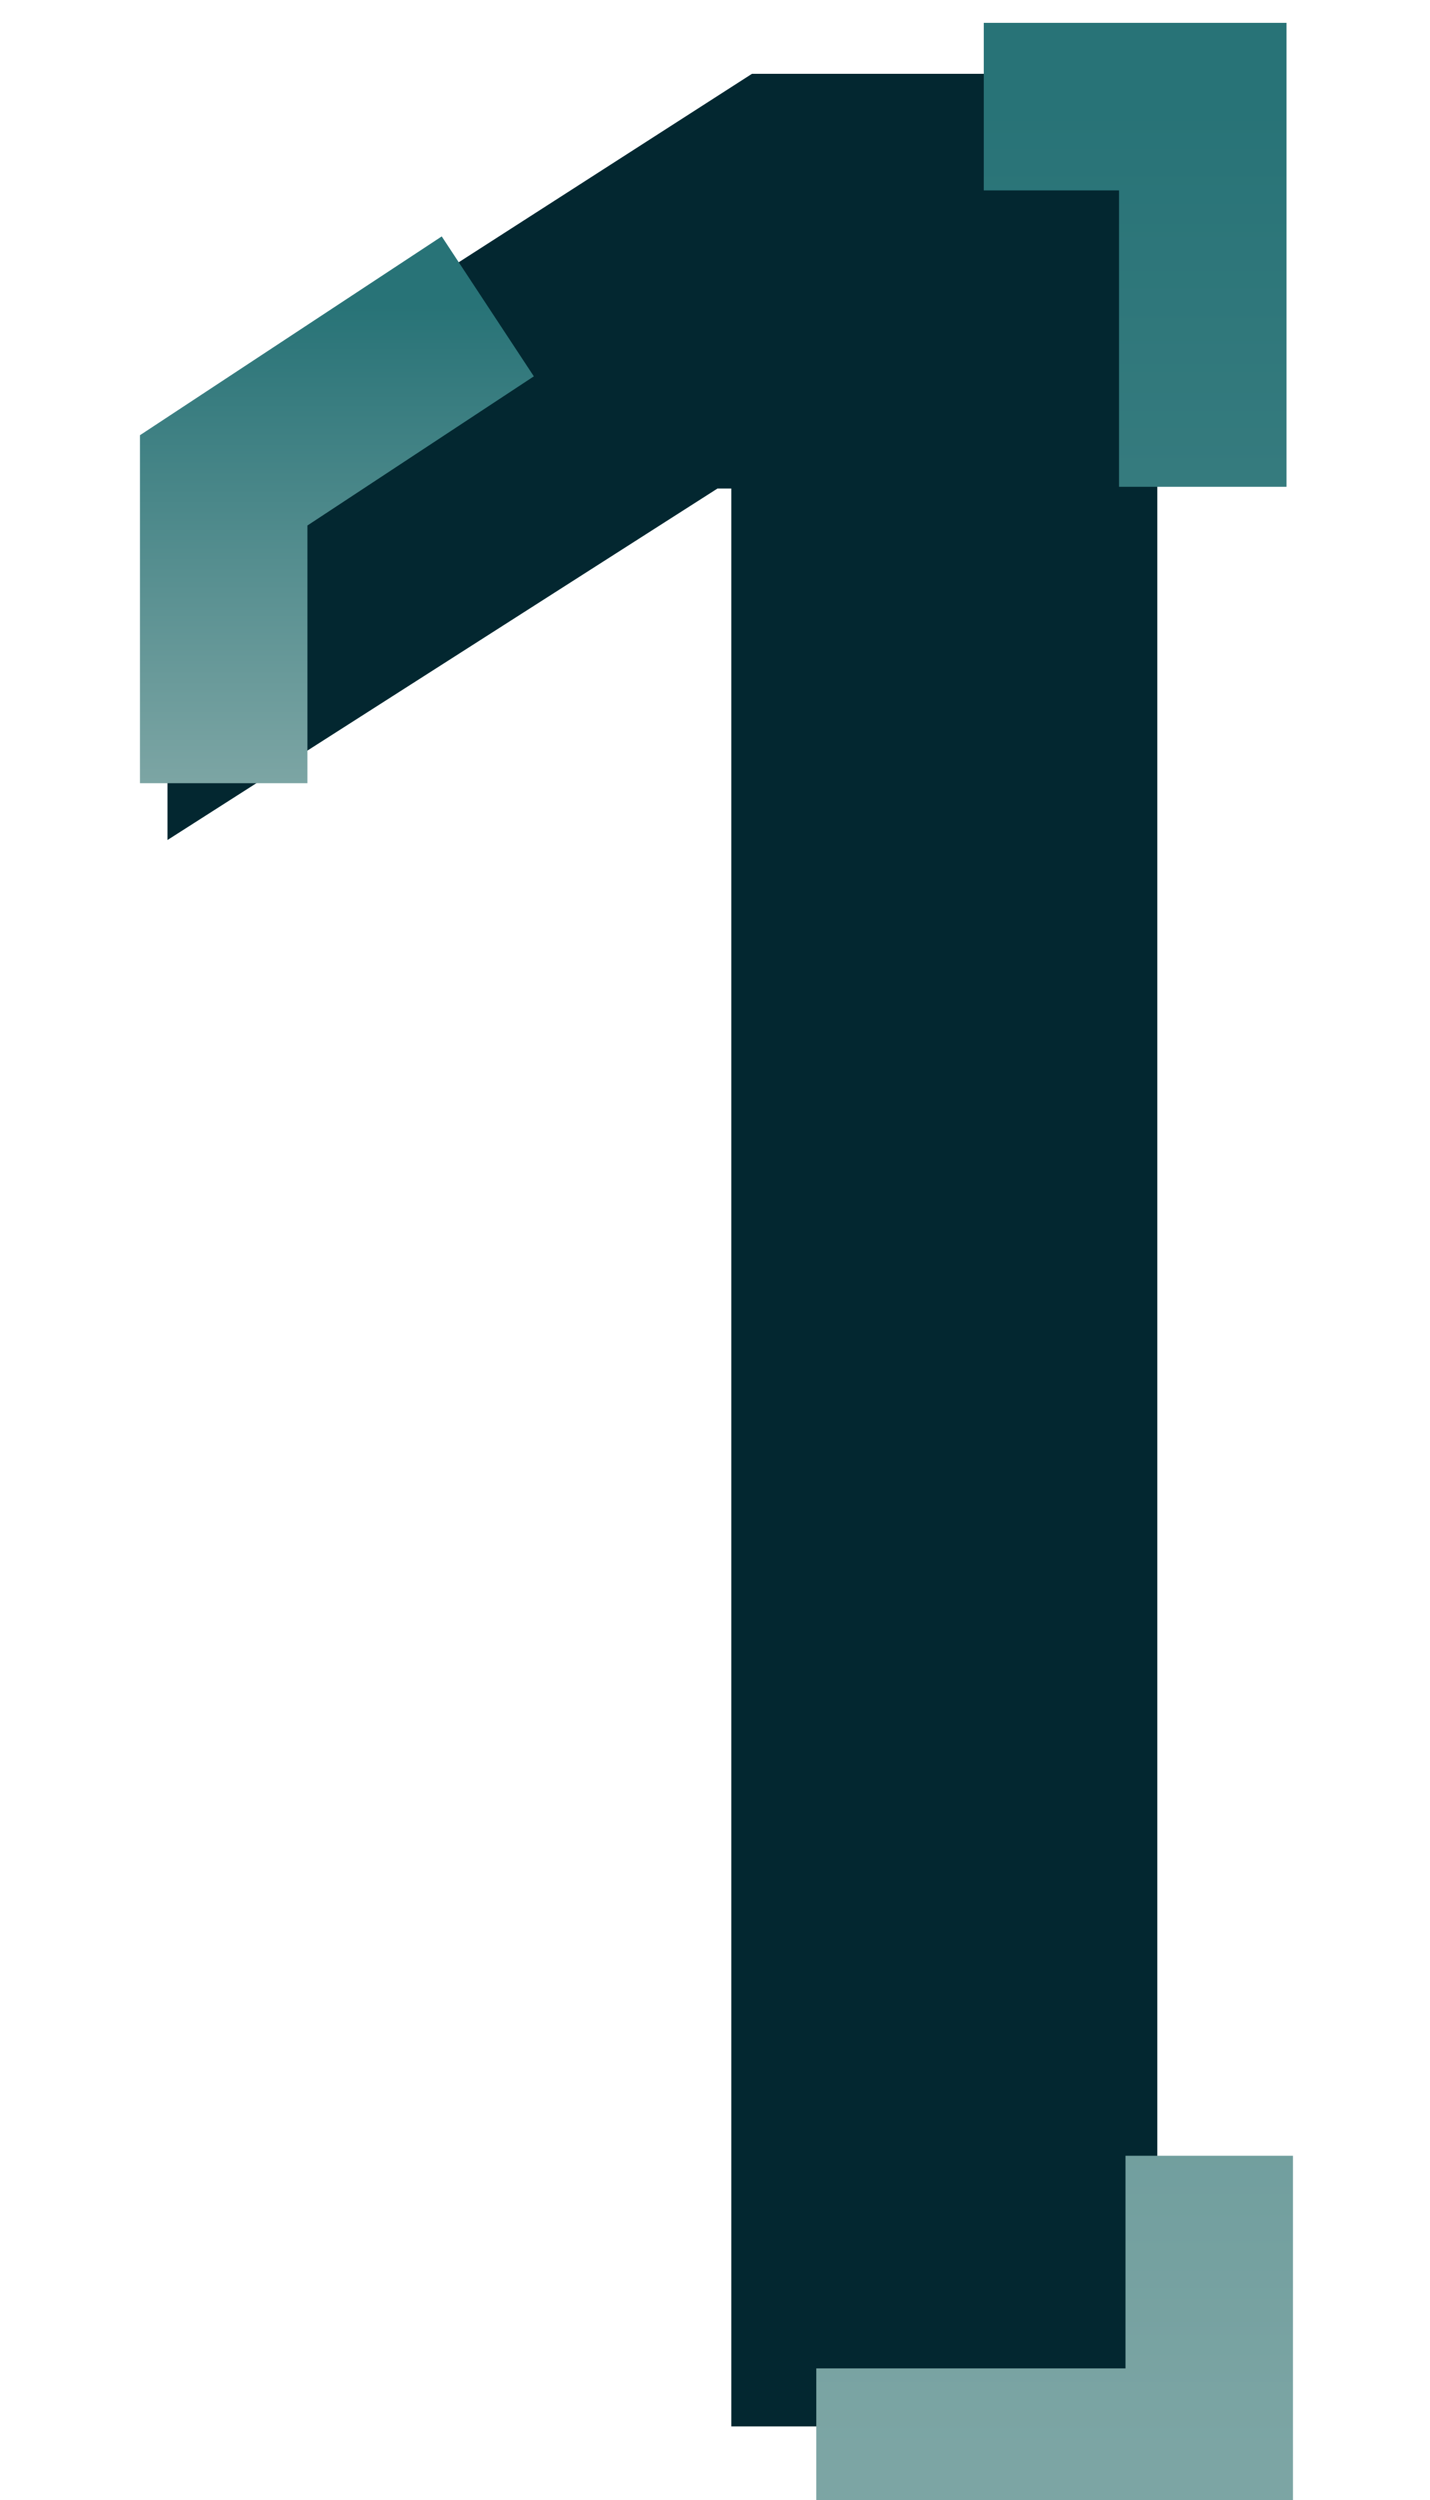
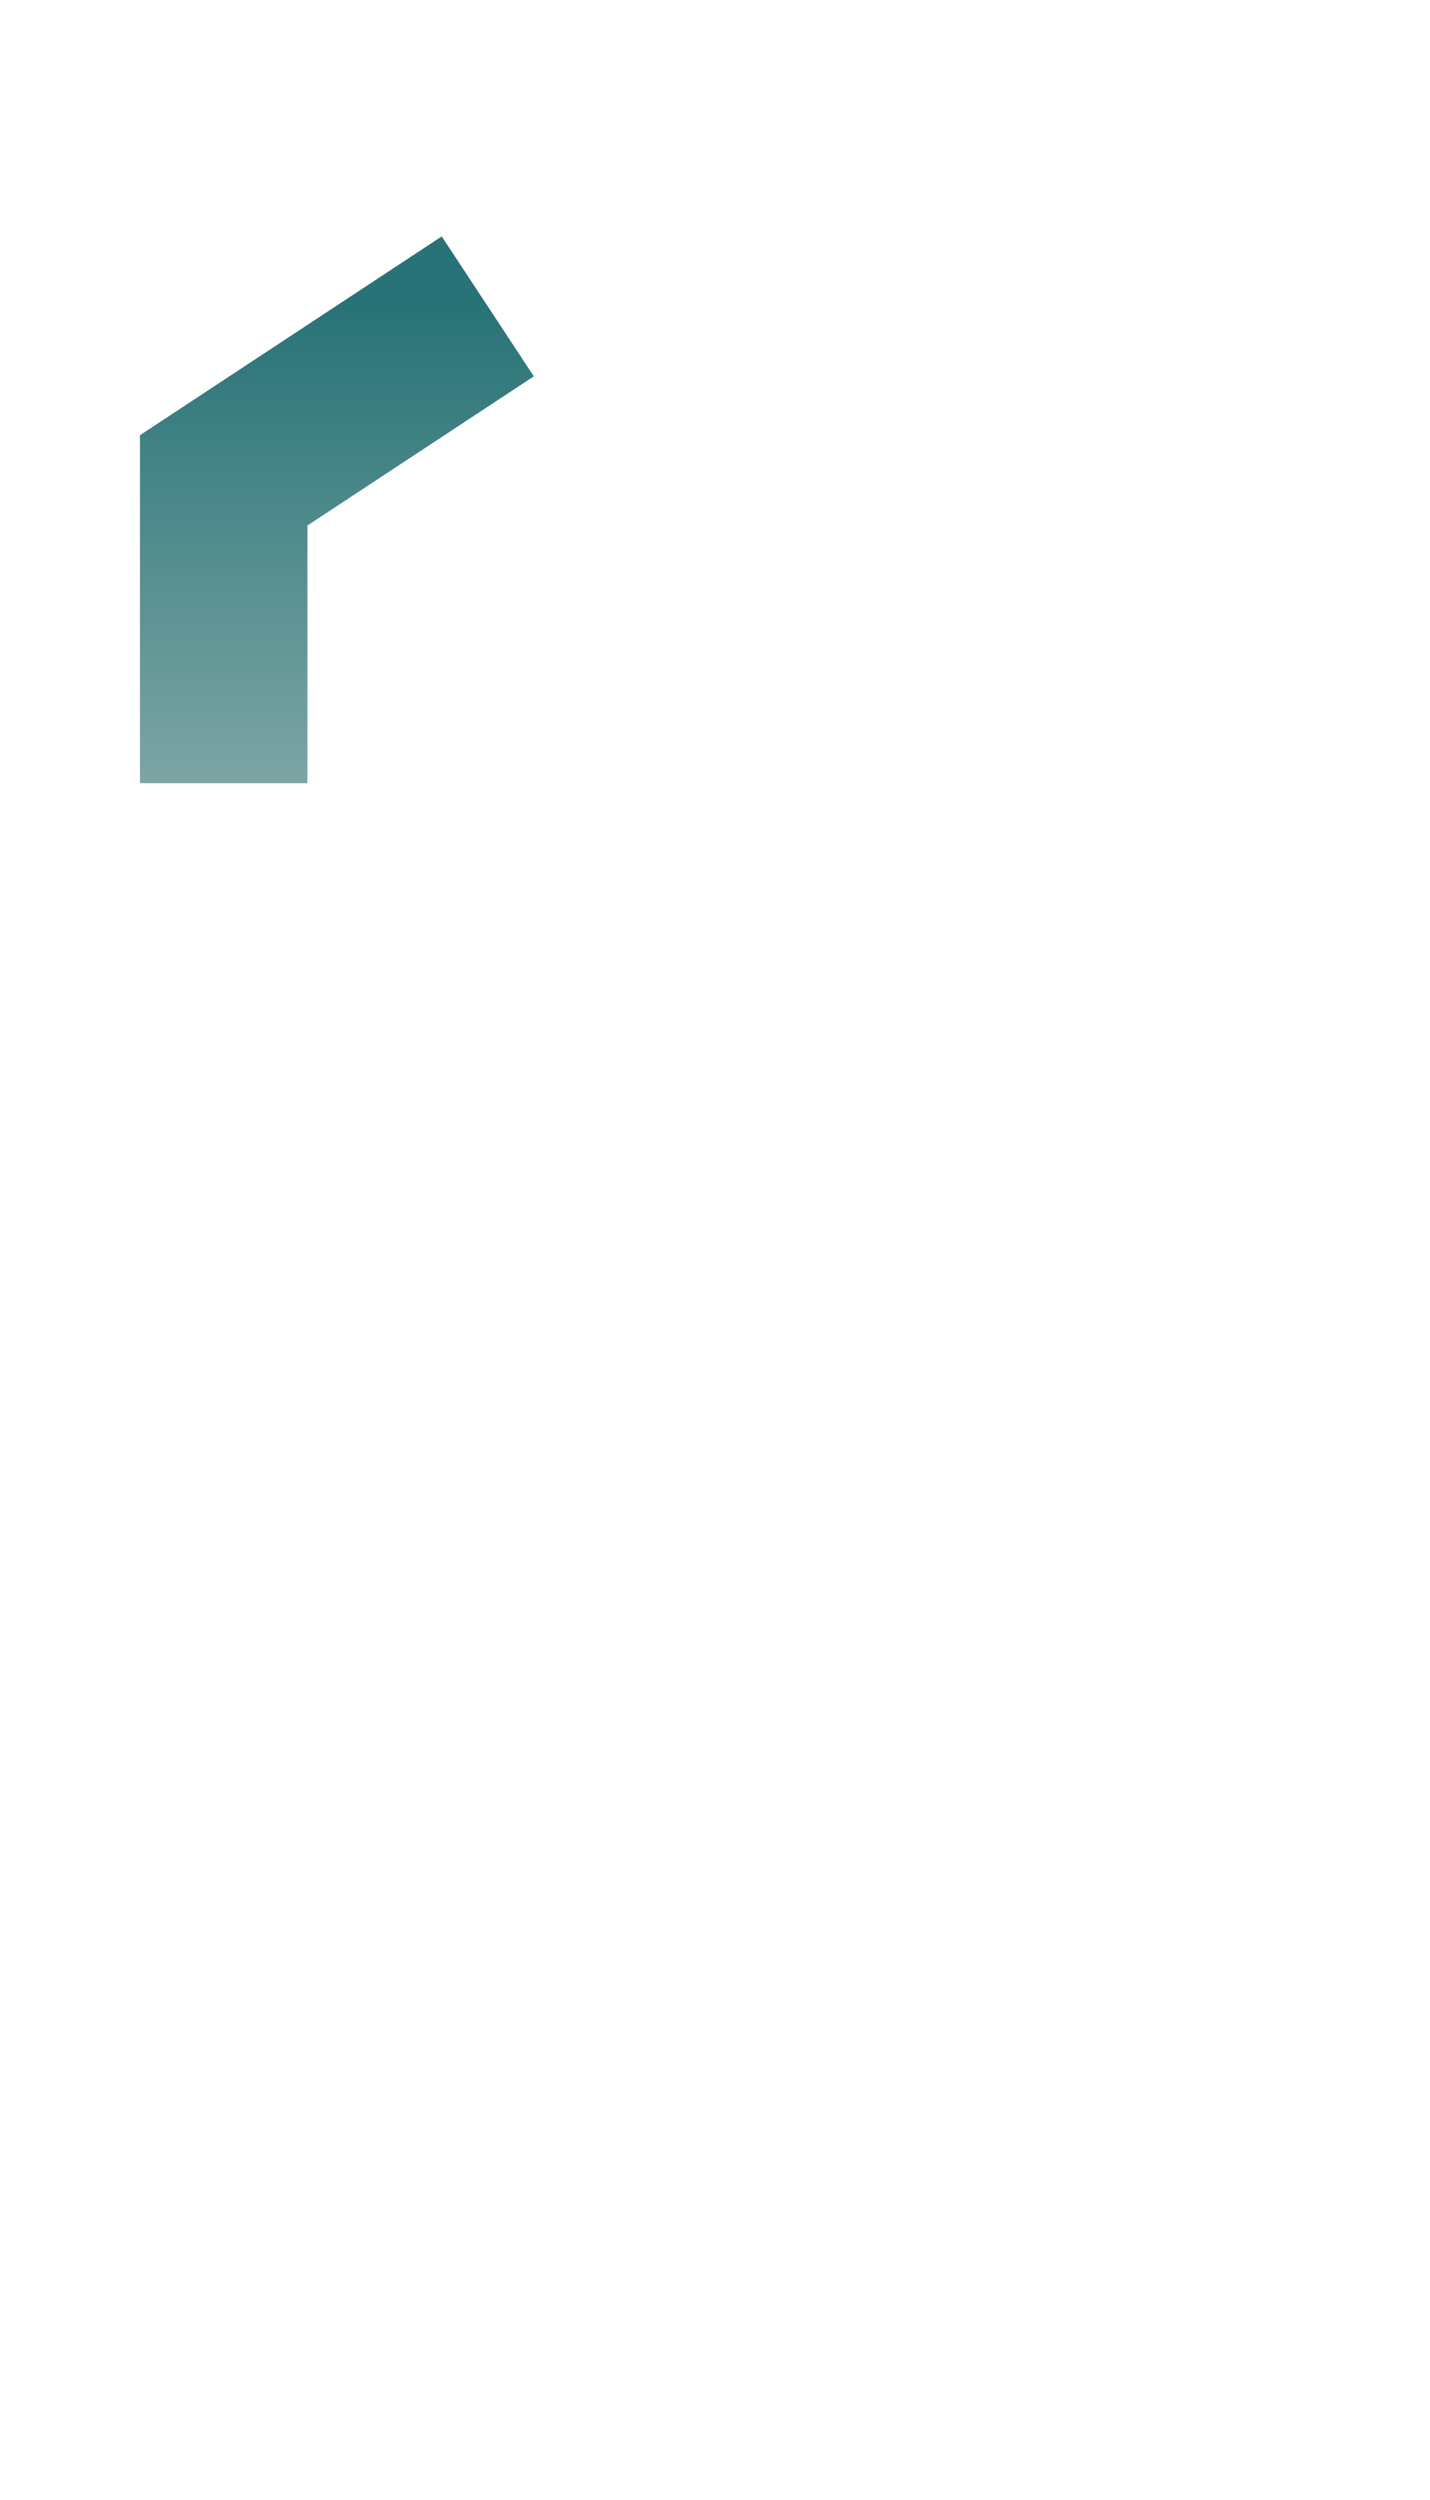
<svg xmlns="http://www.w3.org/2000/svg" width="111" height="194" viewBox="0 0 111 194" fill="none">
-   <path d="M89.833 5.728V188.273H56.765V37.905H55.695L13 65.18V34.874L58.369 5.728H89.833Z" fill="#032730" />
  <g filter="url(#filter0_d_796_3417)">
    <path d="M13.363 58.773V35.273L33.863 21.773" stroke="url(#paint0_linear_796_3417)" stroke-width="13" />
  </g>
  <g filter="url(#filter1_d_796_3417)">
-     <path d="M72.363 6.273H89.363V35.773M59.363 188.273H89.863V165.273" stroke="url(#paint1_linear_796_3417)" stroke-width="13" />
-   </g>
+     </g>
  <defs>
    <filter id="filter0_d_796_3417" x="0.863" y="8.344" width="50.575" height="62.429" filterUnits="userSpaceOnUse" color-interpolation-filters="sRGB">
      <feFlood flood-opacity="0" result="BackgroundImageFix" />
      <feColorMatrix in="SourceAlpha" type="matrix" values="0 0 0 0 0 0 0 0 0 0 0 0 0 0 0 0 0 0 127 0" result="hardAlpha" />
      <feOffset dx="4" dy="2" />
      <feGaussianBlur stdDeviation="5" />
      <feComposite in2="hardAlpha" operator="out" />
      <feColorMatrix type="matrix" values="0 0 0 0 0.157 0 0 0 0 0.451 0 0 0 0 0.467 0 0 0 0.5 0" />
      <feBlend mode="normal" in2="BackgroundImageFix" result="effect1_dropShadow_796_3417" />
      <feBlend mode="normal" in="SourceGraphic" in2="effect1_dropShadow_796_3417" result="shape" />
    </filter>
    <filter id="filter1_d_796_3417" x="53.363" y="-8.227" width="57" height="215" filterUnits="userSpaceOnUse" color-interpolation-filters="sRGB">
      <feFlood flood-opacity="0" result="BackgroundImageFix" />
      <feColorMatrix in="SourceAlpha" type="matrix" values="0 0 0 0 0 0 0 0 0 0 0 0 0 0 0 0 0 0 127 0" result="hardAlpha" />
      <feOffset dx="4" dy="2" />
      <feGaussianBlur stdDeviation="5" />
      <feComposite in2="hardAlpha" operator="out" />
      <feColorMatrix type="matrix" values="0 0 0 0 0.157 0 0 0 0 0.451 0 0 0 0 0.467 0 0 0 0.5 0" />
      <feBlend mode="normal" in2="BackgroundImageFix" result="effect1_dropShadow_796_3417" />
      <feBlend mode="normal" in="SourceGraphic" in2="effect1_dropShadow_796_3417" result="shape" />
    </filter>
    <linearGradient id="paint0_linear_796_3417" x1="23.613" y1="21.773" x2="23.613" y2="58.773" gradientUnits="userSpaceOnUse">
      <stop stop-color="#287377" />
      <stop offset="1" stop-color="#7CA5A4" />
    </linearGradient>
    <linearGradient id="paint1_linear_796_3417" x1="74.613" y1="6.273" x2="74.613" y2="188.273" gradientUnits="userSpaceOnUse">
      <stop stop-color="#287377" />
      <stop offset="1" stop-color="#7CA5A4" />
    </linearGradient>
  </defs>
</svg>